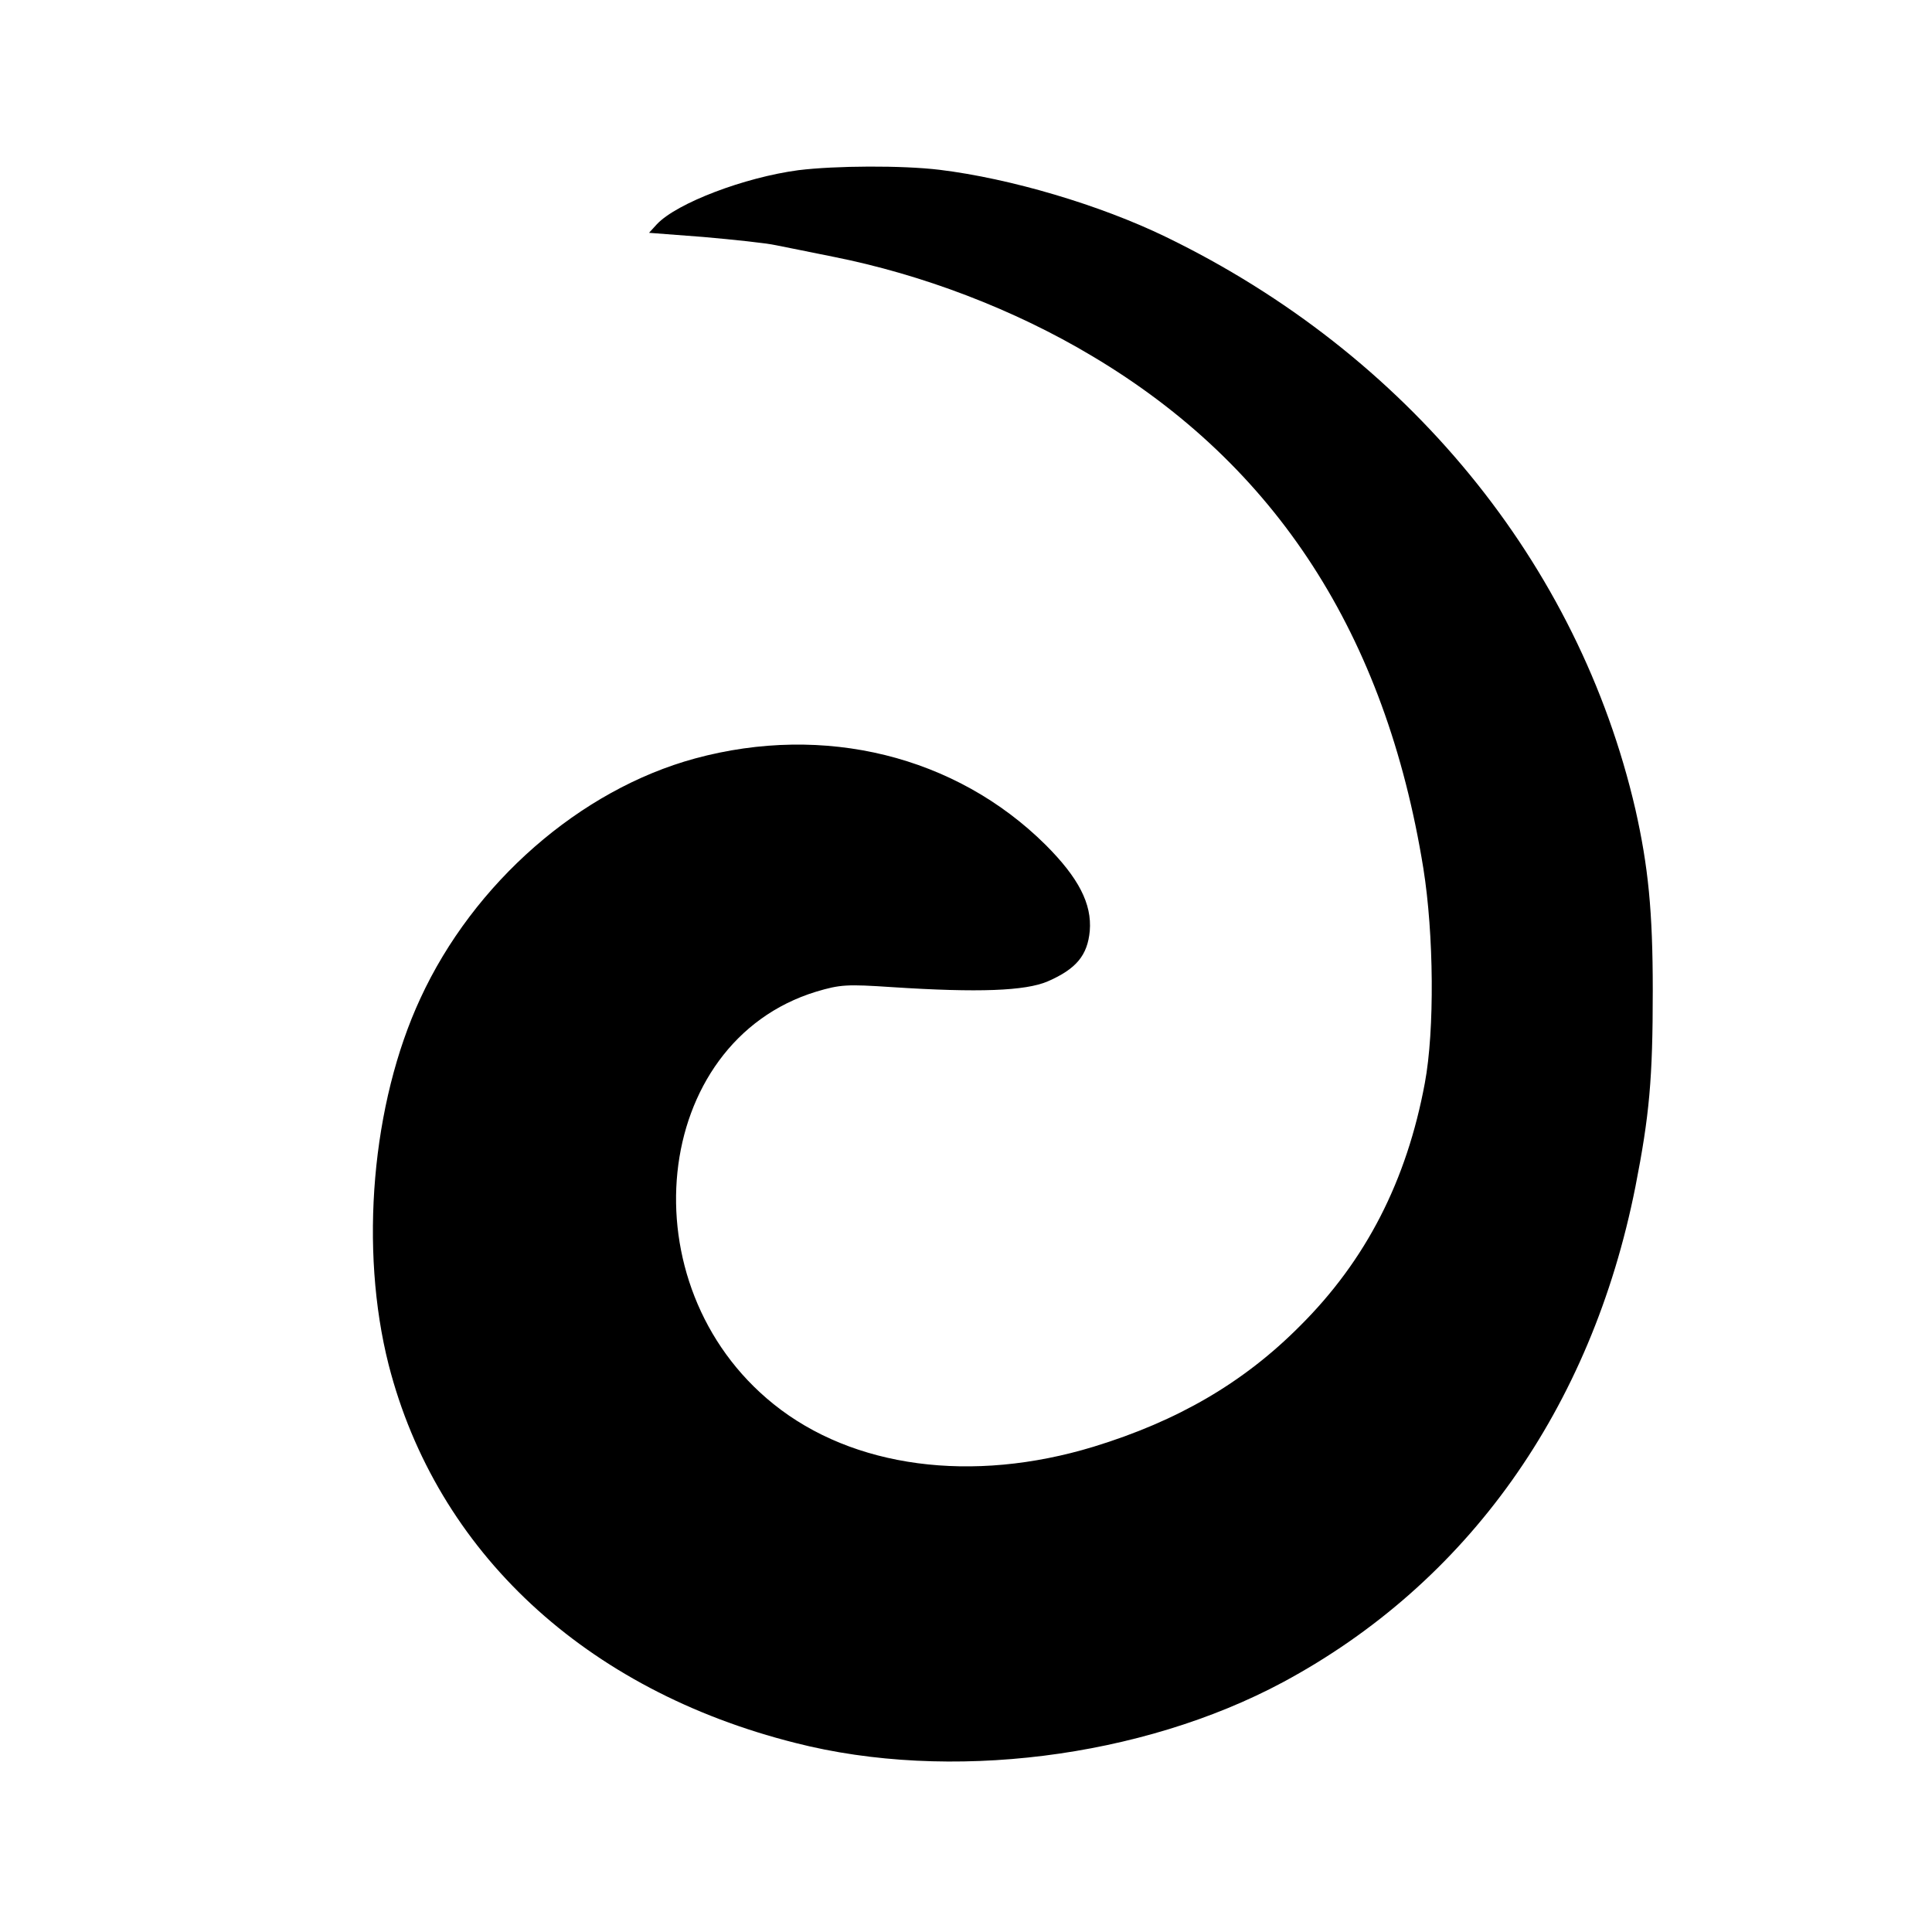
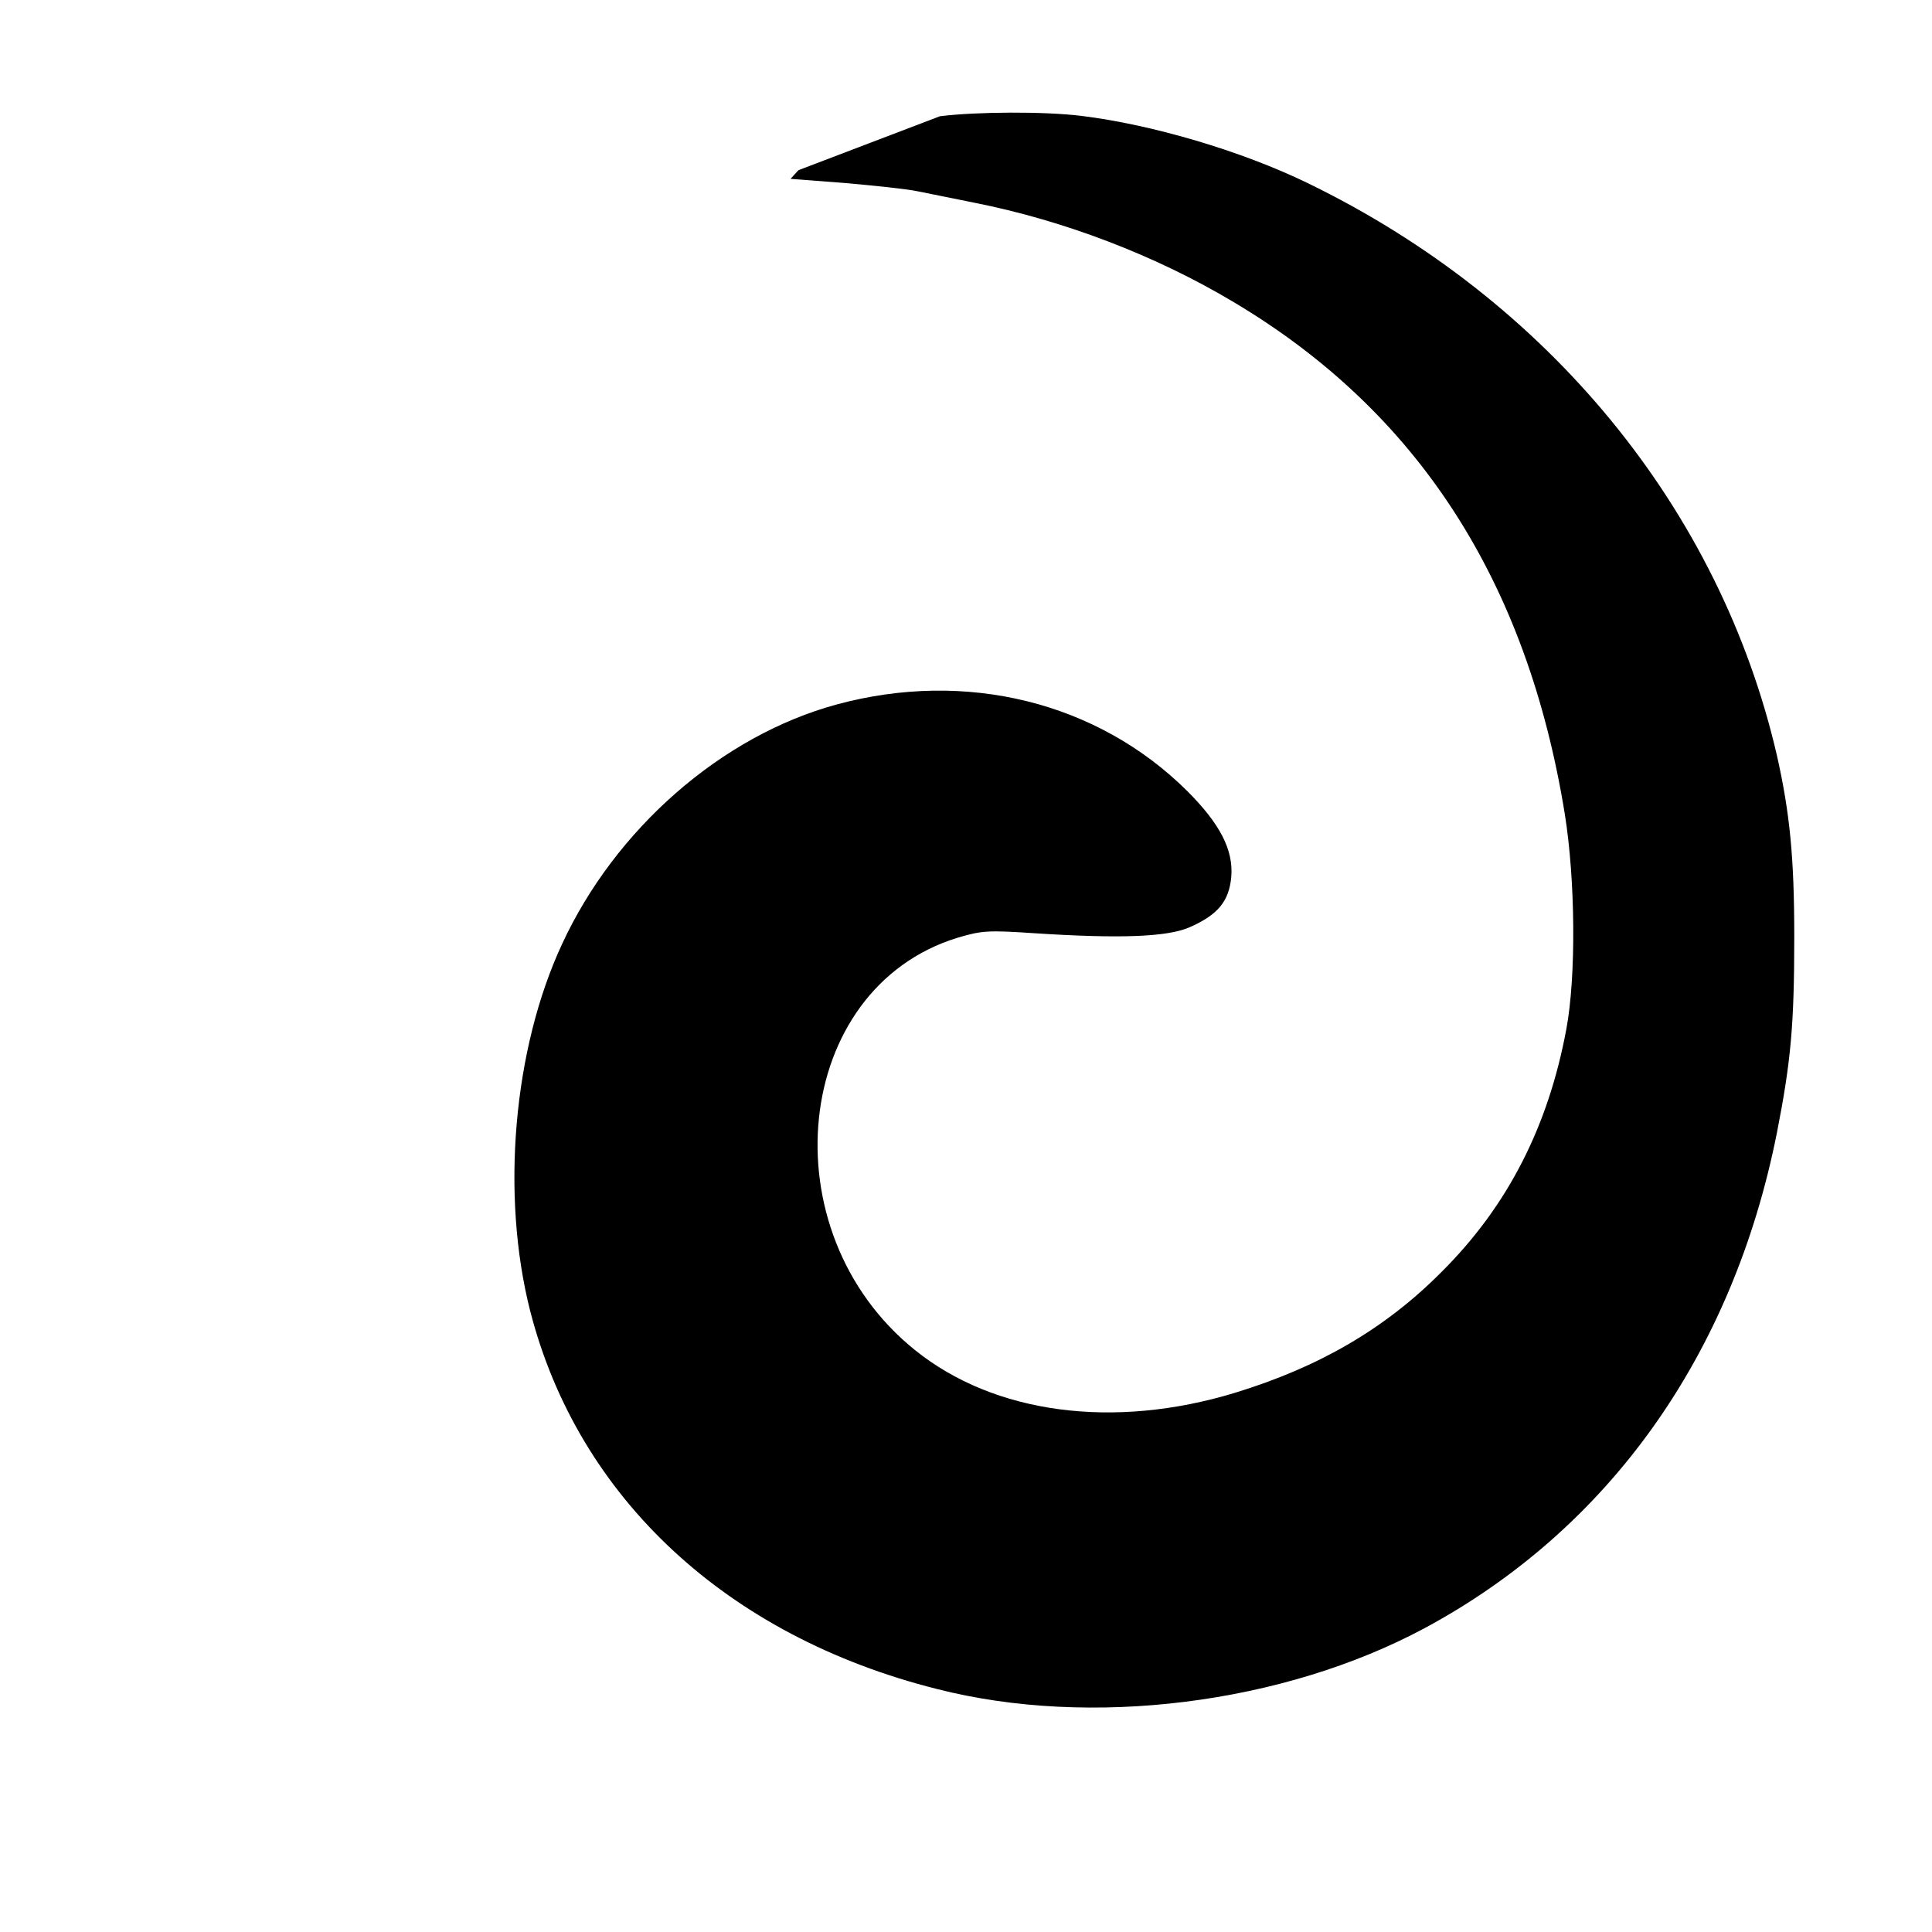
<svg xmlns="http://www.w3.org/2000/svg" version="1.0" width="512pt" height="512pt" viewBox="0 0 512 512" preserveAspectRatio="xMidYMid meet">
  <g transform="translate(0,512) scale(0.1,-0.1)" fill="#000000" stroke="none">
-     <path d="M2116 4669 c-143 -19 -322 -87 -375 -143 l-21 -23 144 -11 c79 -7 166 -16 193 -22 26 -5 94 -19 149 -30 238 -47 482 -140 689 -264 487 -290 777 -738 877 -1357 28 -175 30 -430 4 -569 -48 -259 -156 -470 -331 -644 -150 -151 -325 -252 -547 -320 -322 -98 -638 -56 -848 113 -392 315 -325 959 113 1093 64 19 81 20 201 12 230 -15 353 -10 412 15 76 33 106 69 112 134 6 72 -30 141 -117 228 -238 236 -586 322 -929 229 -305 -83 -587 -330 -728 -636 -129 -278 -162 -664 -84 -971 127 -495 521 -862 1078 -1002 407 -104 917 -40 1292 161 489 263 817 724 934 1313 37 189 46 285 46 520 0 211 -12 329 -46 480 -151 653 -605 1207 -1244 1517 -175 85 -412 155 -600 178 -99 12 -276 11 -374 -1z" />
+     <path d="M2116 4669 l-21 -23 144 -11 c79 -7 166 -16 193 -22 26 -5 94 -19 149 -30 238 -47 482 -140 689 -264 487 -290 777 -738 877 -1357 28 -175 30 -430 4 -569 -48 -259 -156 -470 -331 -644 -150 -151 -325 -252 -547 -320 -322 -98 -638 -56 -848 113 -392 315 -325 959 113 1093 64 19 81 20 201 12 230 -15 353 -10 412 15 76 33 106 69 112 134 6 72 -30 141 -117 228 -238 236 -586 322 -929 229 -305 -83 -587 -330 -728 -636 -129 -278 -162 -664 -84 -971 127 -495 521 -862 1078 -1002 407 -104 917 -40 1292 161 489 263 817 724 934 1313 37 189 46 285 46 520 0 211 -12 329 -46 480 -151 653 -605 1207 -1244 1517 -175 85 -412 155 -600 178 -99 12 -276 11 -374 -1z" />
  </g>
</svg>